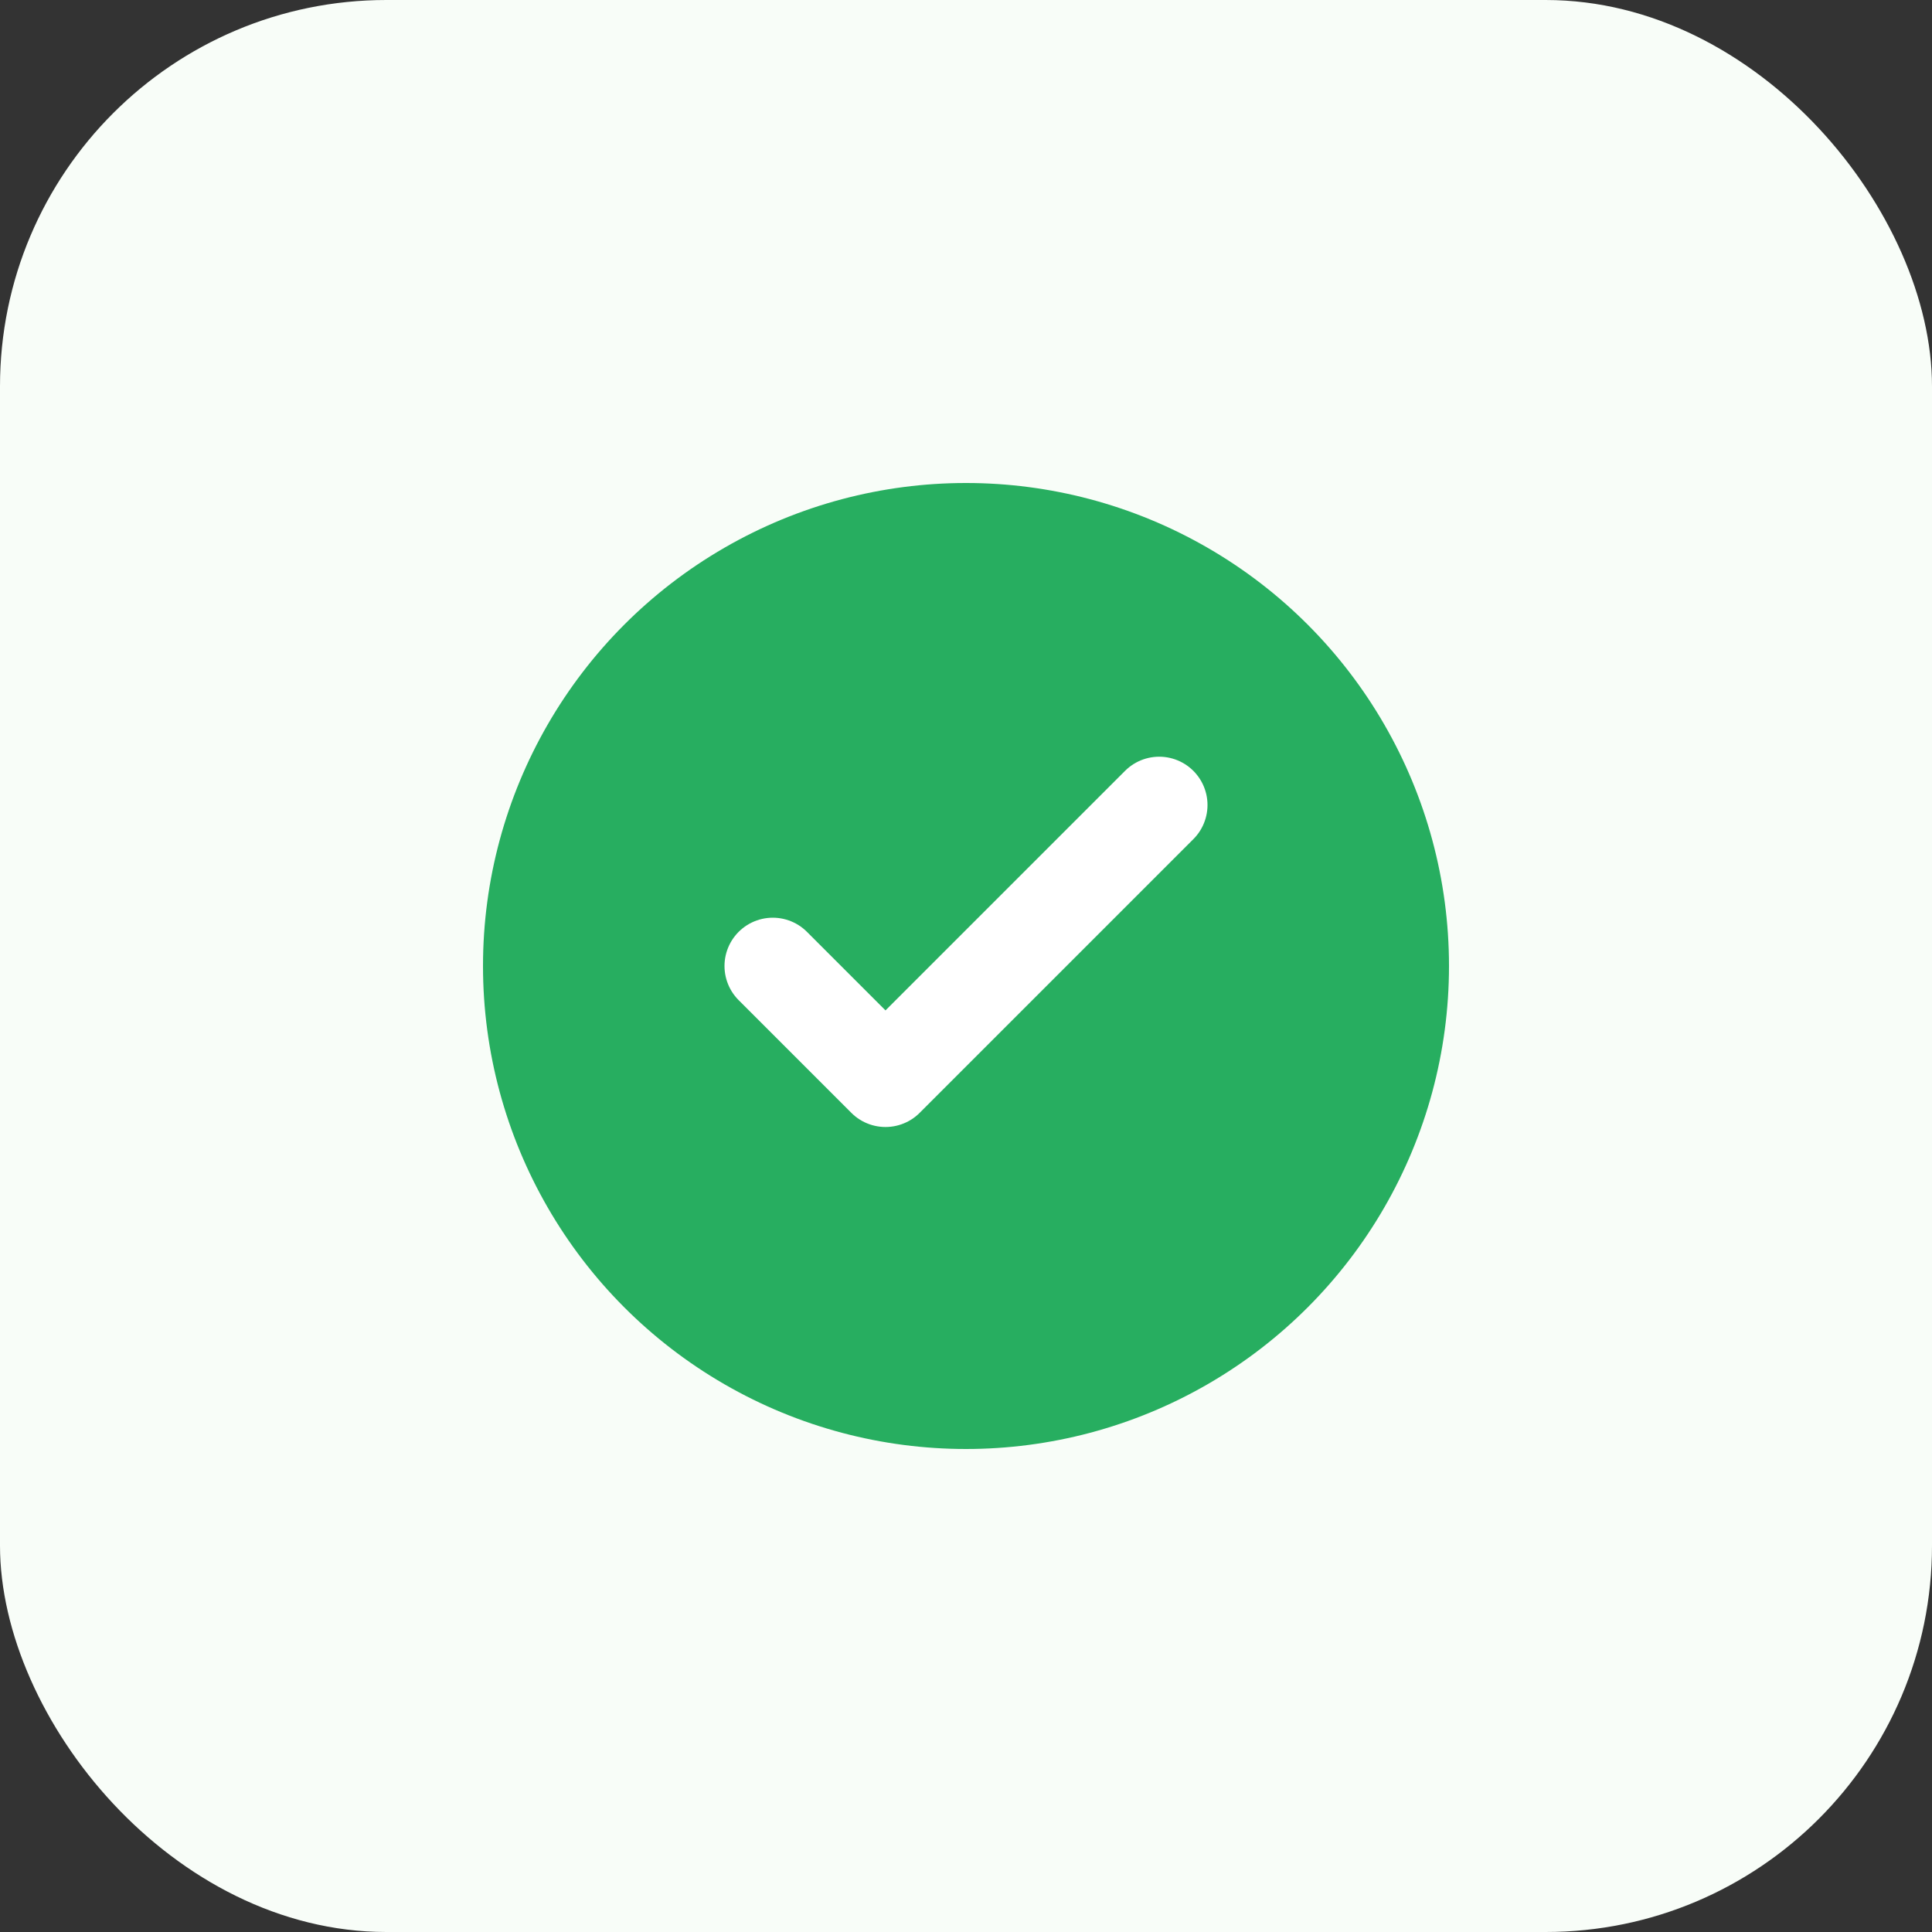
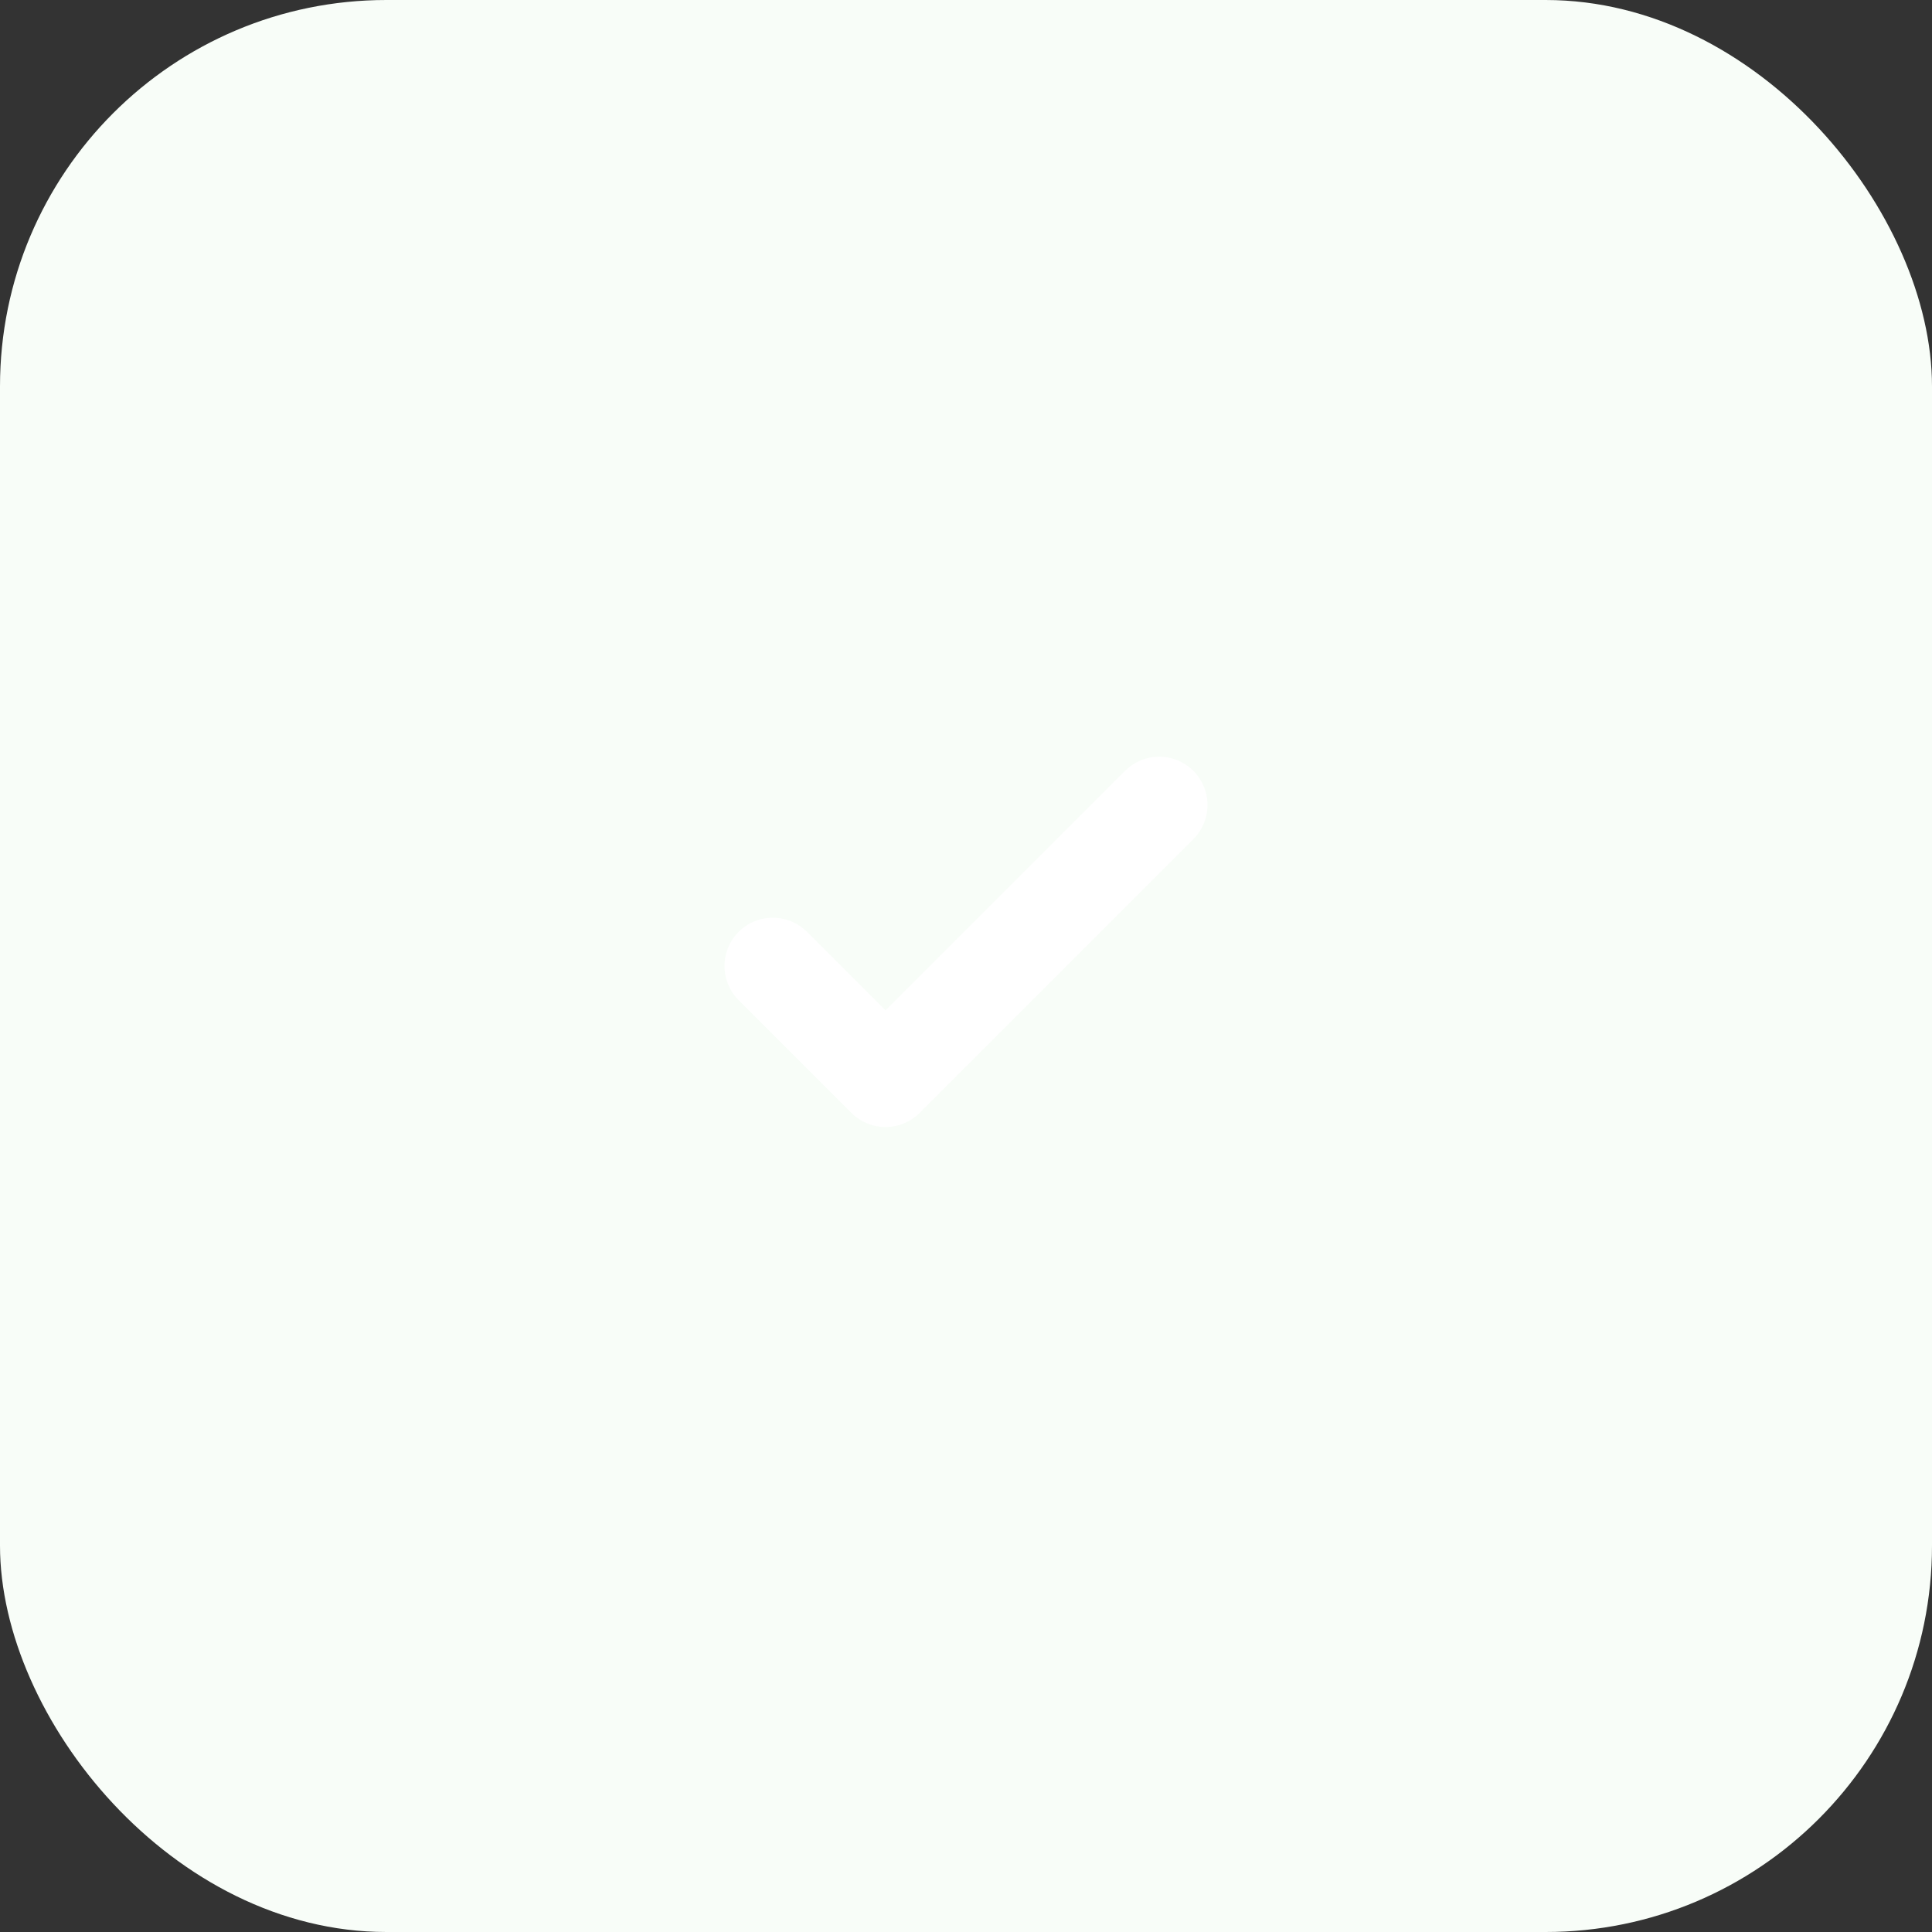
<svg xmlns="http://www.w3.org/2000/svg" width="60" height="60" viewBox="0 0 60 60" fill="none">
  <rect x="0" y="0" width="60" height="60" fill="#333333" stroke="none" />
  <rect width="60" height="60" rx="12" fill="#f8fdf8" />
-   <circle cx="30" cy="30" r="15" fill="#27ae60" />
  <path d="M24 30L27.5 33.5L36 25" stroke="white" stroke-width="3" stroke-linecap="round" stroke-linejoin="round" />
</svg>